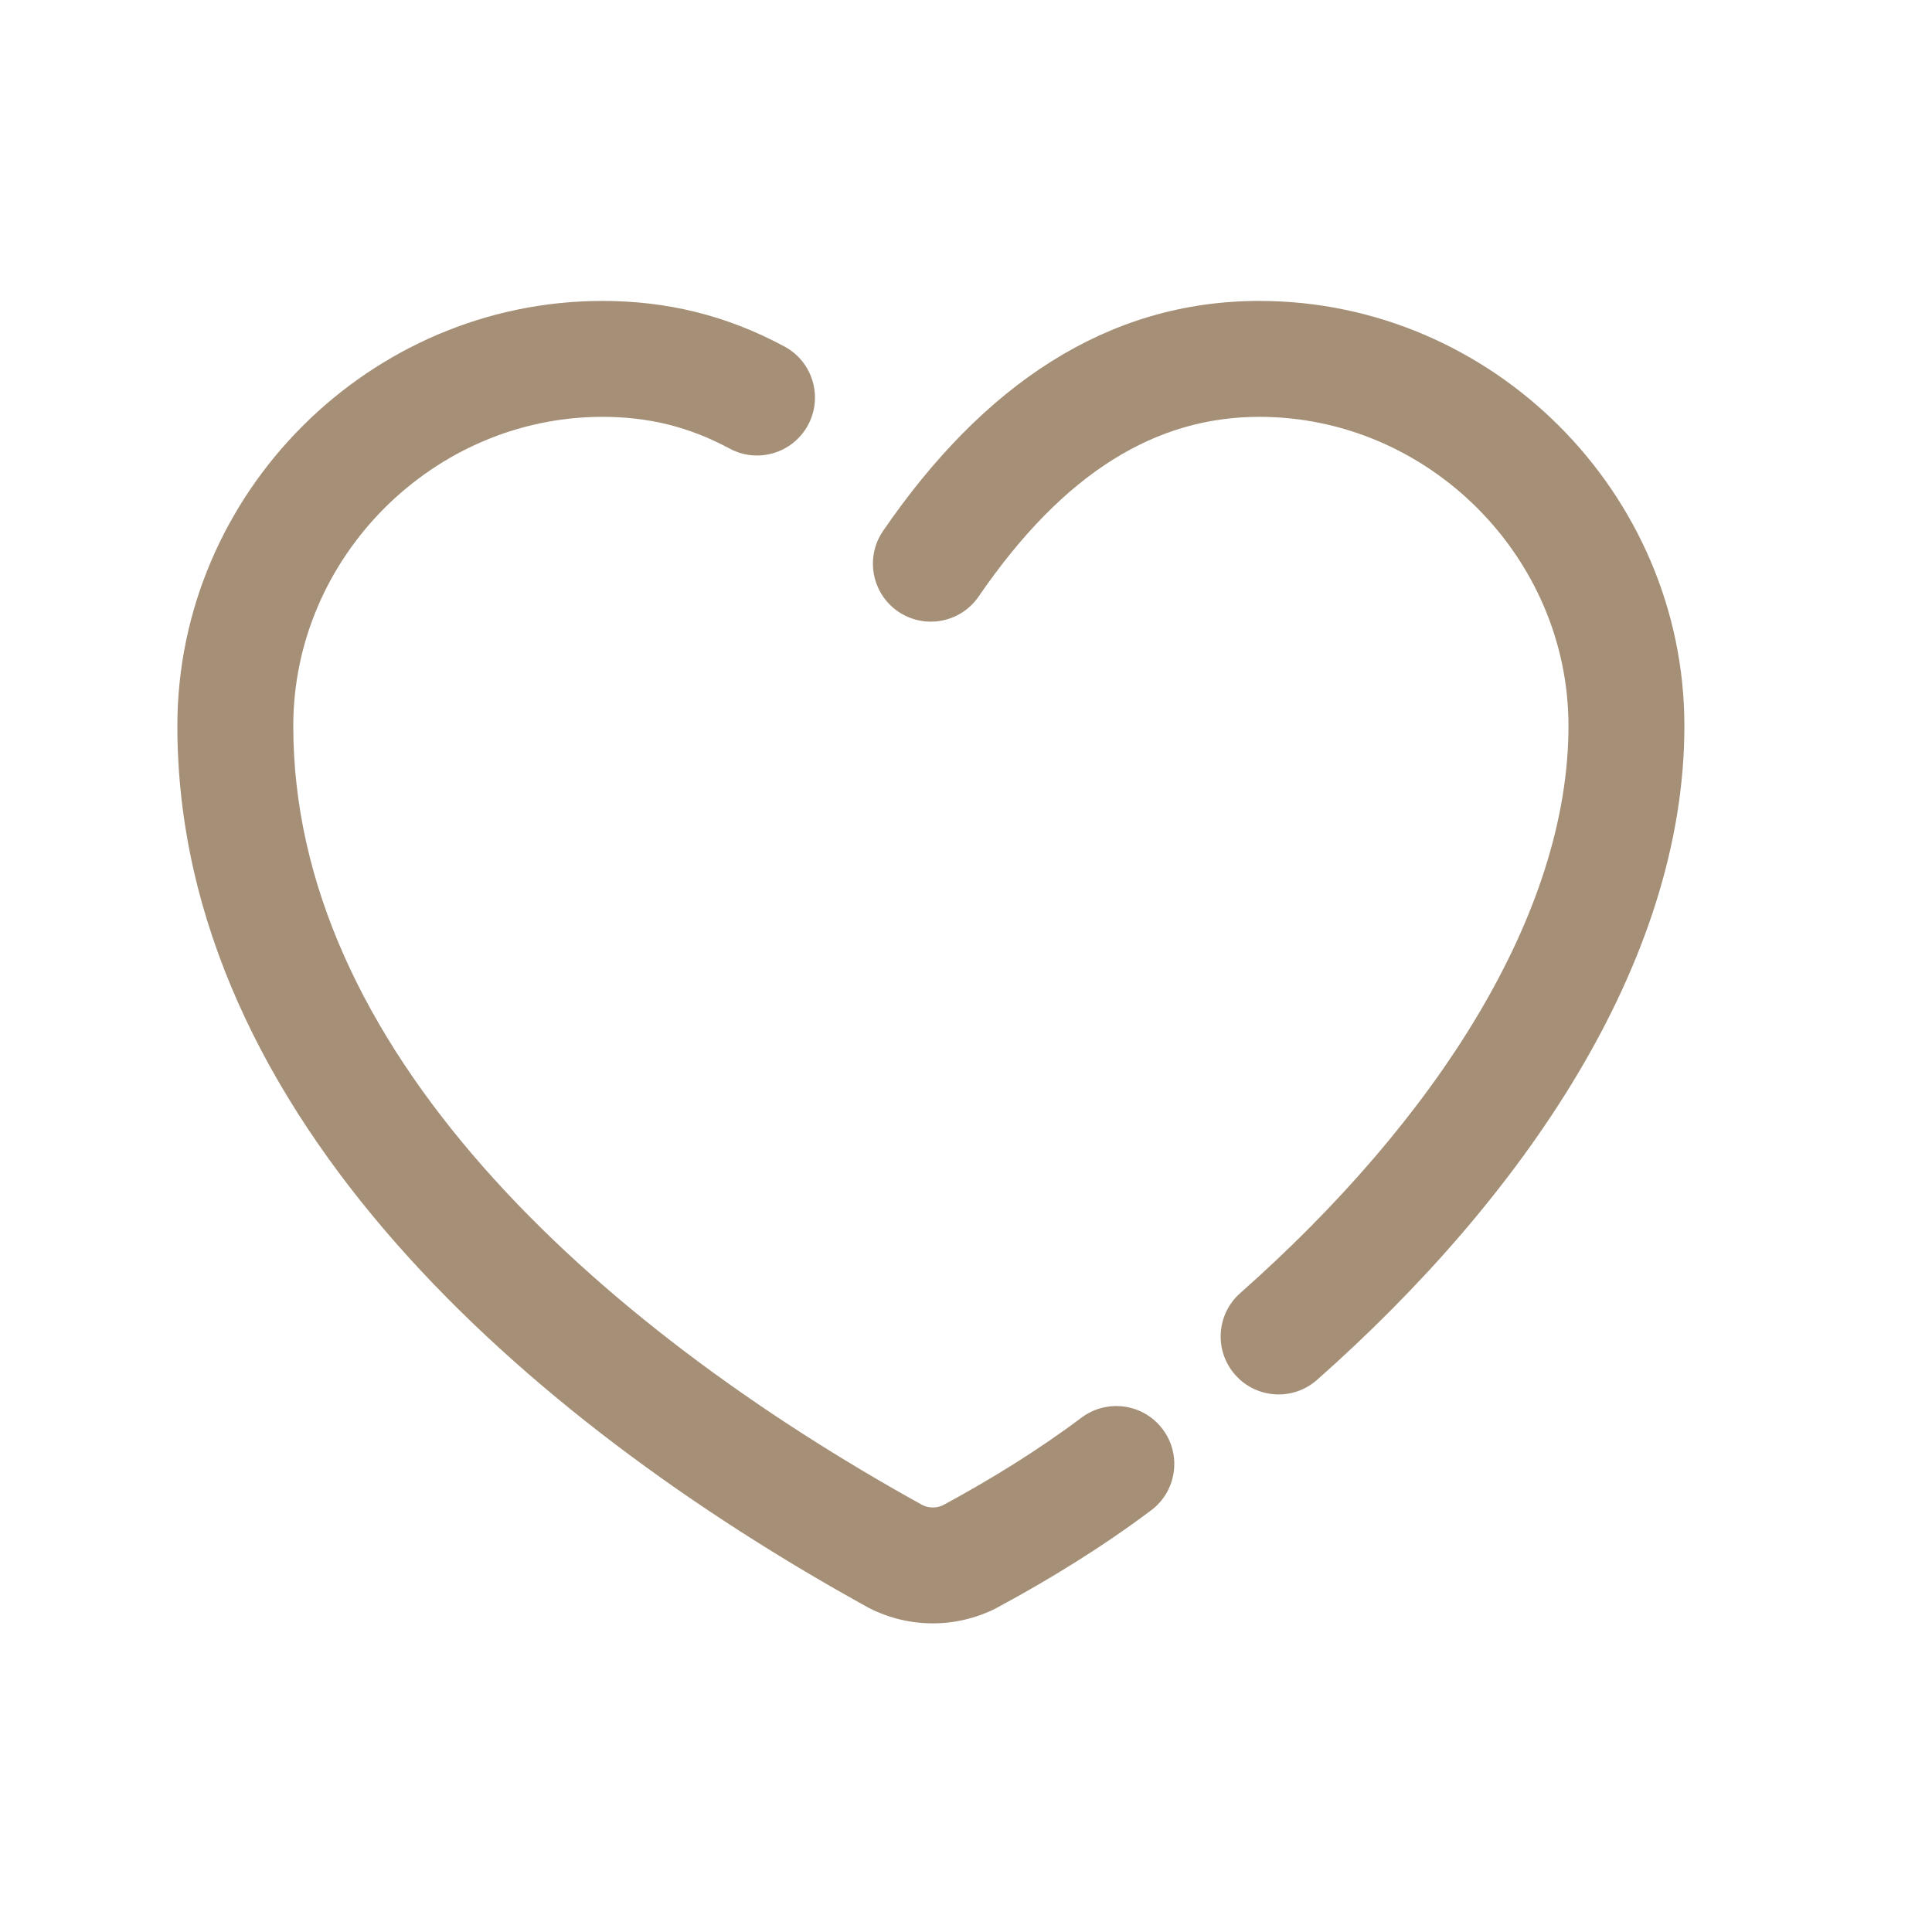
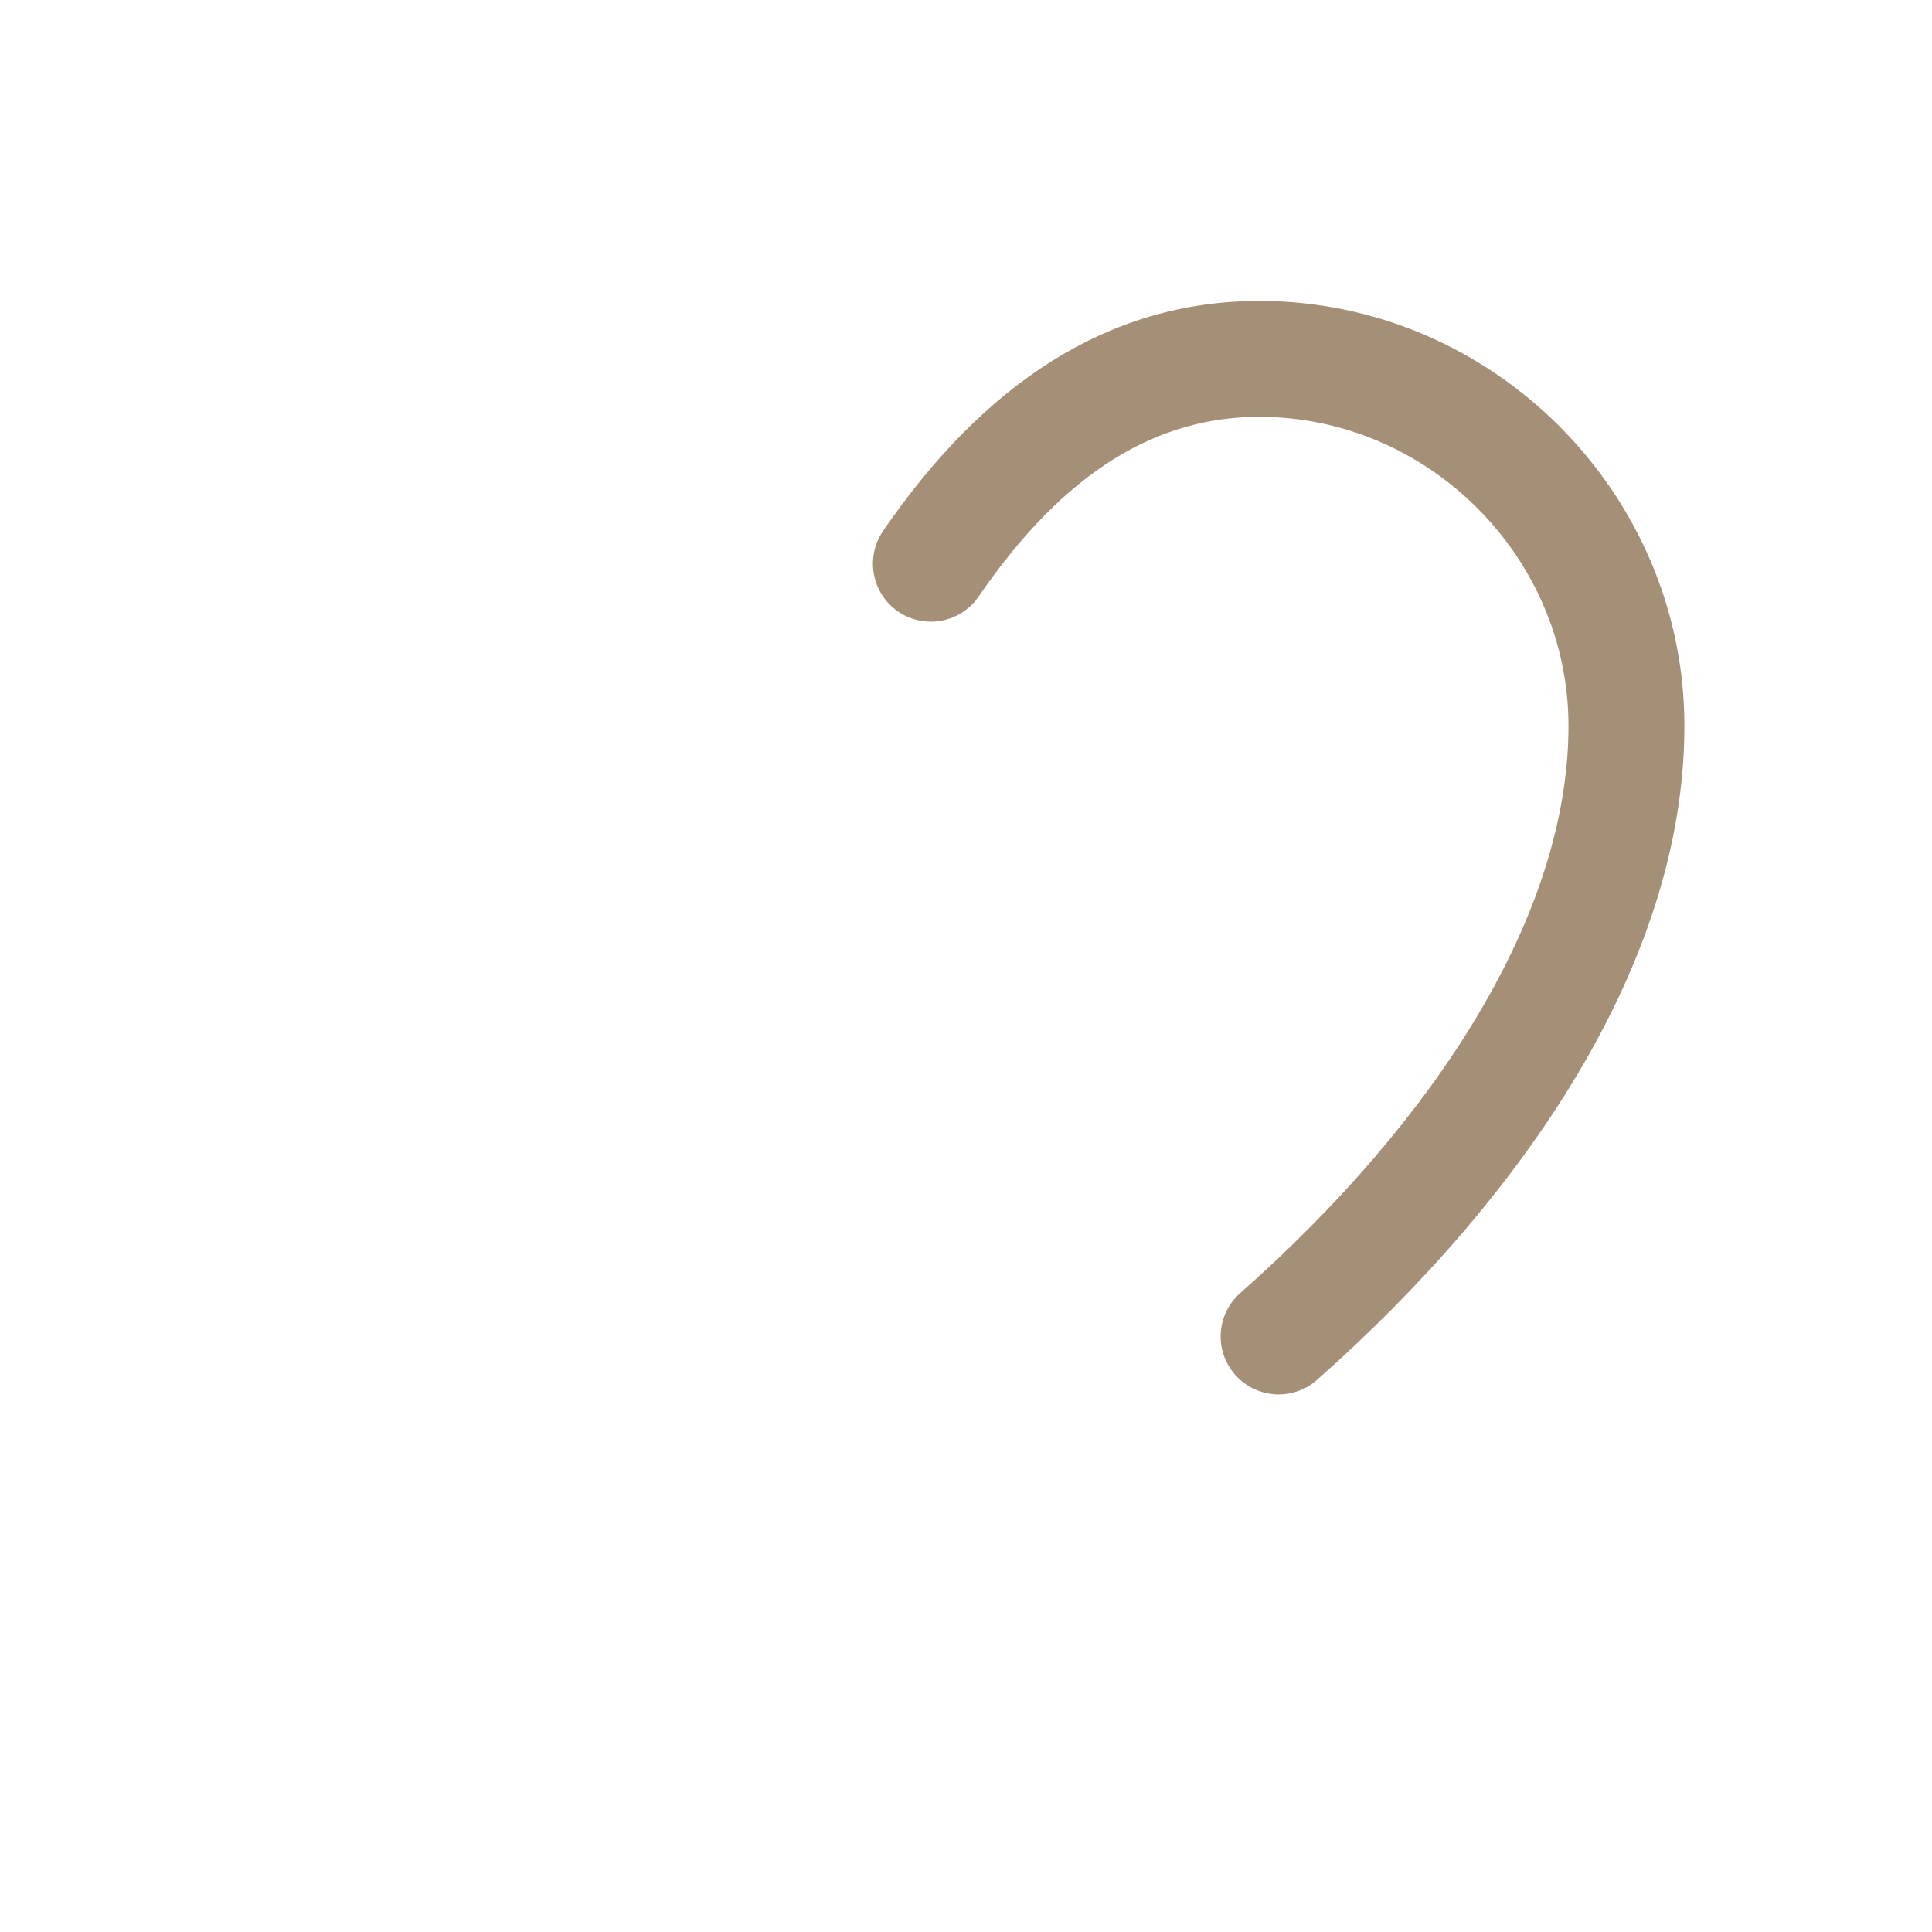
<svg xmlns="http://www.w3.org/2000/svg" width="25" height="25" viewBox="0 0 25 25" fill="none">
  <path fill-rule="evenodd" clip-rule="evenodd" d="M11.427 6.87C12.715 4.992 14.318 3.894 16.296 3.894C19.31 3.894 21.796 6.38 21.796 9.394C21.796 12.468 19.698 15.506 17.042 17.856C16.732 18.13 16.258 18.101 15.984 17.791C15.709 17.481 15.738 17.007 16.049 16.732C18.593 14.482 20.296 11.82 20.296 9.394C20.296 7.208 18.481 5.394 16.296 5.394C14.973 5.394 13.776 6.096 12.664 7.718C12.43 8.06 11.963 8.147 11.621 7.913C11.28 7.678 11.193 7.212 11.427 6.87Z" fill="#A59077" />
-   <path fill-rule="evenodd" clip-rule="evenodd" d="M2.295 9.394C2.295 6.38 4.781 3.894 7.795 3.894C8.613 3.894 9.386 4.072 10.151 4.484C10.516 4.68 10.652 5.135 10.456 5.5C10.259 5.864 9.805 6.001 9.44 5.804C8.905 5.516 8.378 5.394 7.795 5.394C5.61 5.394 3.795 7.208 3.795 9.394C3.795 11.454 4.734 13.373 6.252 15.099C7.767 16.821 9.82 18.306 11.941 19.478C12.025 19.517 12.119 19.516 12.203 19.477C12.823 19.142 13.435 18.764 13.995 18.344C14.327 18.096 14.797 18.163 15.045 18.494C15.294 18.825 15.227 19.296 14.895 19.544C14.259 20.021 13.576 20.441 12.901 20.804C12.894 20.808 12.888 20.811 12.881 20.815C12.37 21.07 11.771 21.07 11.26 20.815C11.255 20.813 11.251 20.81 11.246 20.808C11.242 20.805 11.238 20.803 11.233 20.801C9.01 19.574 6.795 17.987 5.126 16.089C3.456 14.191 2.295 11.934 2.295 9.394Z" fill="#A59077" />
</svg>